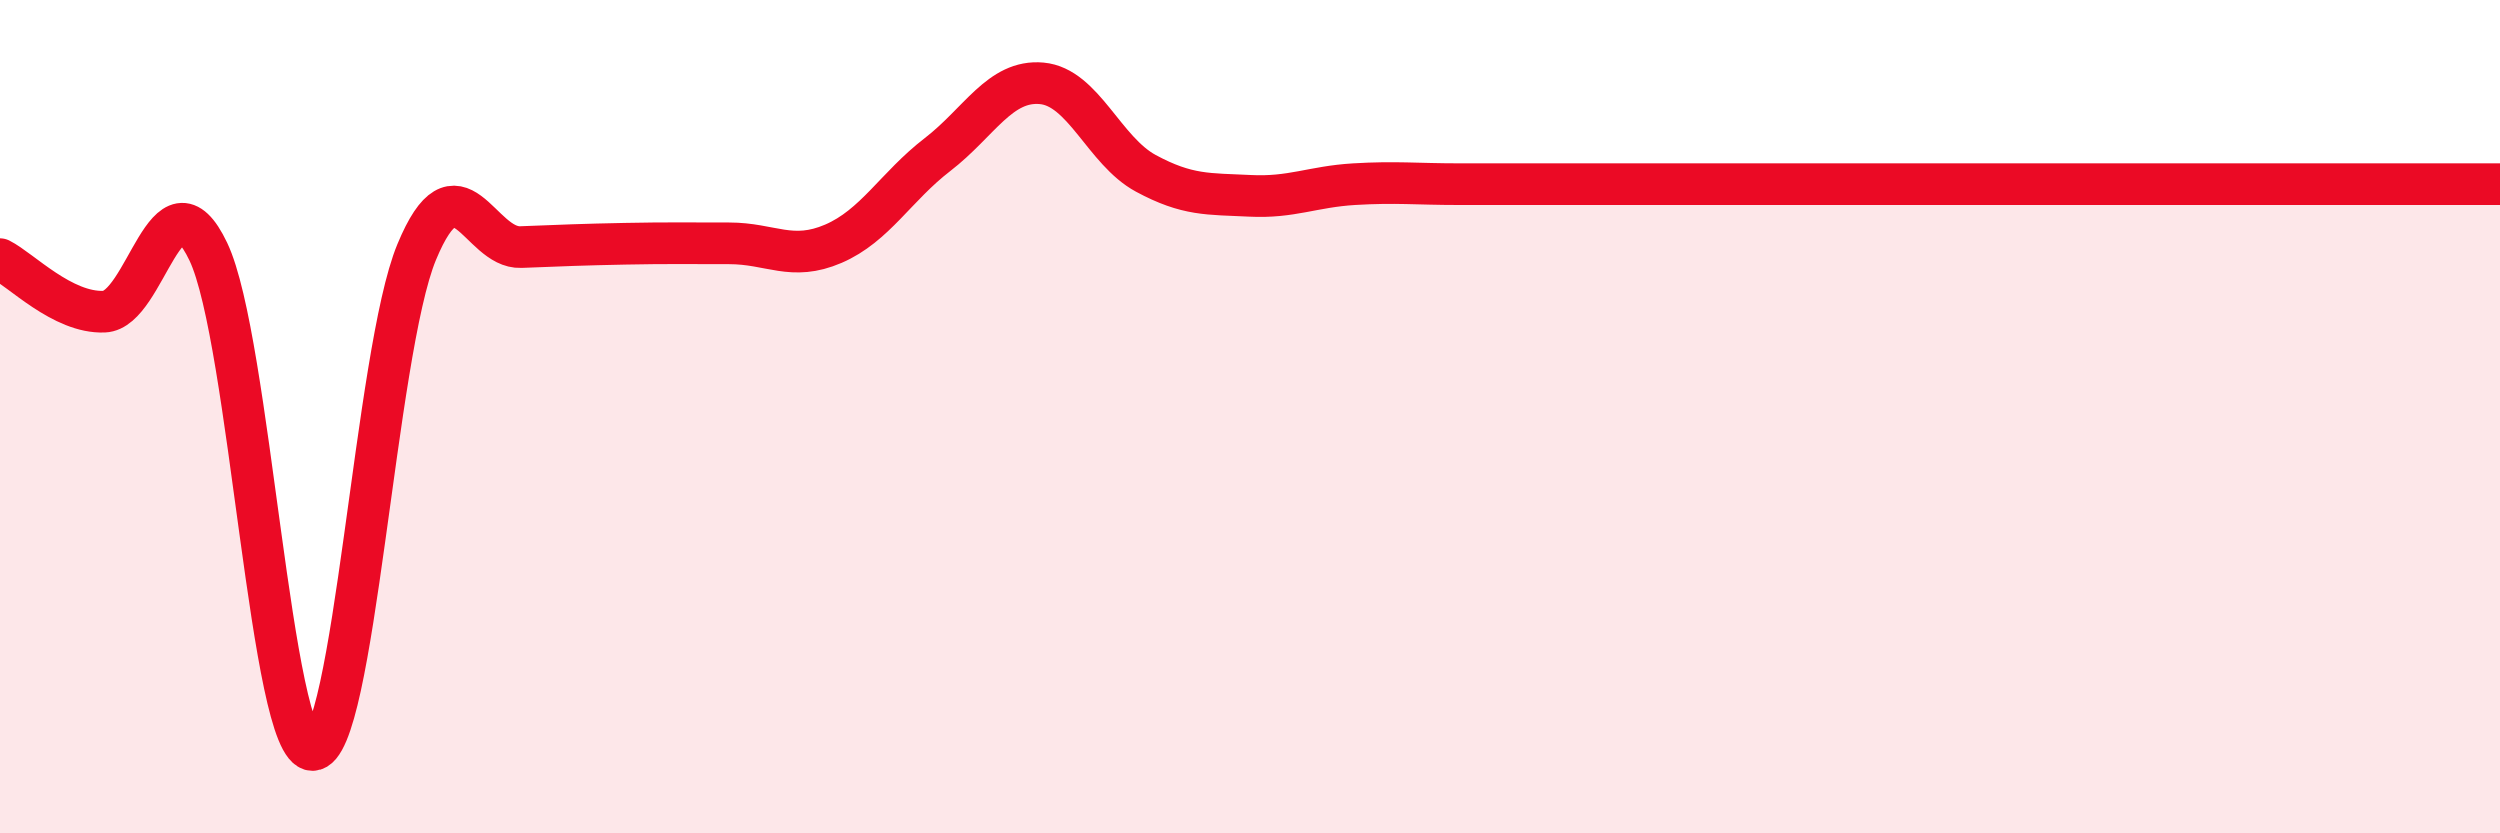
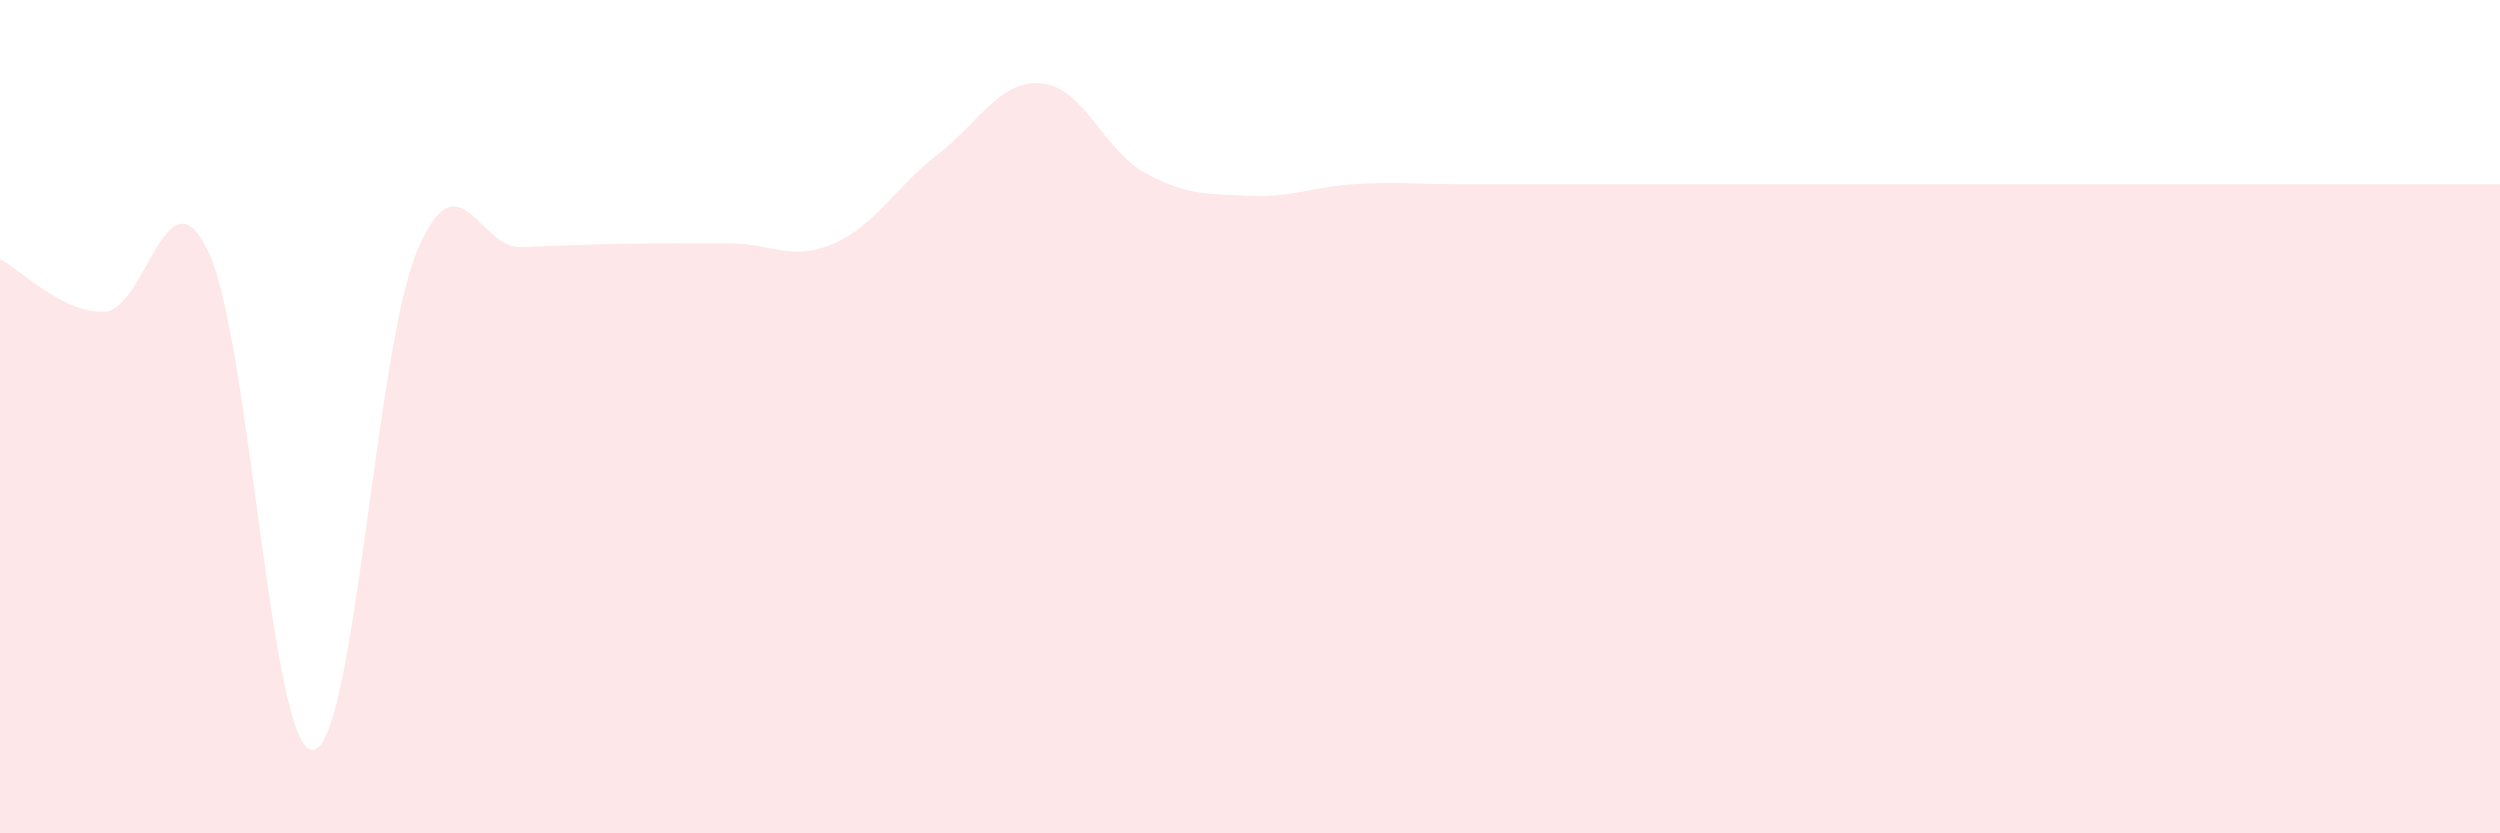
<svg xmlns="http://www.w3.org/2000/svg" width="60" height="20" viewBox="0 0 60 20">
  <path d="M 0,6.22 C 0.5,6.47 1.5,7.52 2.5,7.48 C 3.5,7.44 4,3.94 5,6.04 C 6,8.14 6.5,18 7.5,18 C 8.5,18 9,8.46 10,6.05 C 11,3.64 11.5,5.97 12.5,5.93 C 13.5,5.89 14,5.87 15,5.85 C 16,5.83 16.5,5.84 17.5,5.84 C 18.5,5.84 19,6.28 20,5.85 C 21,5.42 21.5,4.48 22.5,3.71 C 23.5,2.94 24,1.91 25,2 C 26,2.09 26.5,3.62 27.5,4.16 C 28.5,4.7 29,4.65 30,4.7 C 31,4.75 31.5,4.48 32.5,4.42 C 33.5,4.36 34,4.42 35,4.42 C 36,4.42 36.5,4.42 37.5,4.42 C 38.5,4.42 39,4.42 40,4.42 C 41,4.42 41.5,4.42 42.5,4.42 C 43.5,4.42 44,4.42 45,4.42 C 46,4.42 46.5,4.42 47.5,4.42 C 48.5,4.42 49,4.42 50,4.42 C 51,4.42 51.5,4.42 52.5,4.42 C 53.5,4.42 53.5,4.42 55,4.42 C 56.5,4.42 59,4.42 60,4.42L60 20L0 20Z" fill="#EB0A25" opacity="0.1" stroke-linecap="round" stroke-linejoin="round" />
-   <path d="M 0,6.22 C 0.5,6.47 1.5,7.52 2.5,7.48 C 3.5,7.44 4,3.94 5,6.04 C 6,8.14 6.5,18 7.5,18 C 8.5,18 9,8.46 10,6.05 C 11,3.64 11.5,5.97 12.5,5.93 C 13.5,5.89 14,5.87 15,5.85 C 16,5.83 16.5,5.84 17.5,5.84 C 18.5,5.84 19,6.28 20,5.85 C 21,5.42 21.5,4.48 22.5,3.71 C 23.5,2.94 24,1.91 25,2 C 26,2.09 26.5,3.62 27.5,4.16 C 28.5,4.7 29,4.65 30,4.7 C 31,4.75 31.5,4.48 32.5,4.42 C 33.5,4.36 34,4.42 35,4.42 C 36,4.42 36.5,4.42 37.5,4.42 C 38.5,4.42 39,4.42 40,4.42 C 41,4.42 41.5,4.42 42.5,4.42 C 43.5,4.42 44,4.42 45,4.42 C 46,4.42 46.5,4.42 47.5,4.42 C 48.5,4.42 49,4.42 50,4.42 C 51,4.42 51.5,4.42 52.5,4.42 C 53.5,4.42 53.5,4.42 55,4.42 C 56.5,4.42 59,4.42 60,4.42" stroke="#EB0A25" stroke-width="1" fill="none" stroke-linecap="round" stroke-linejoin="round" />
</svg>